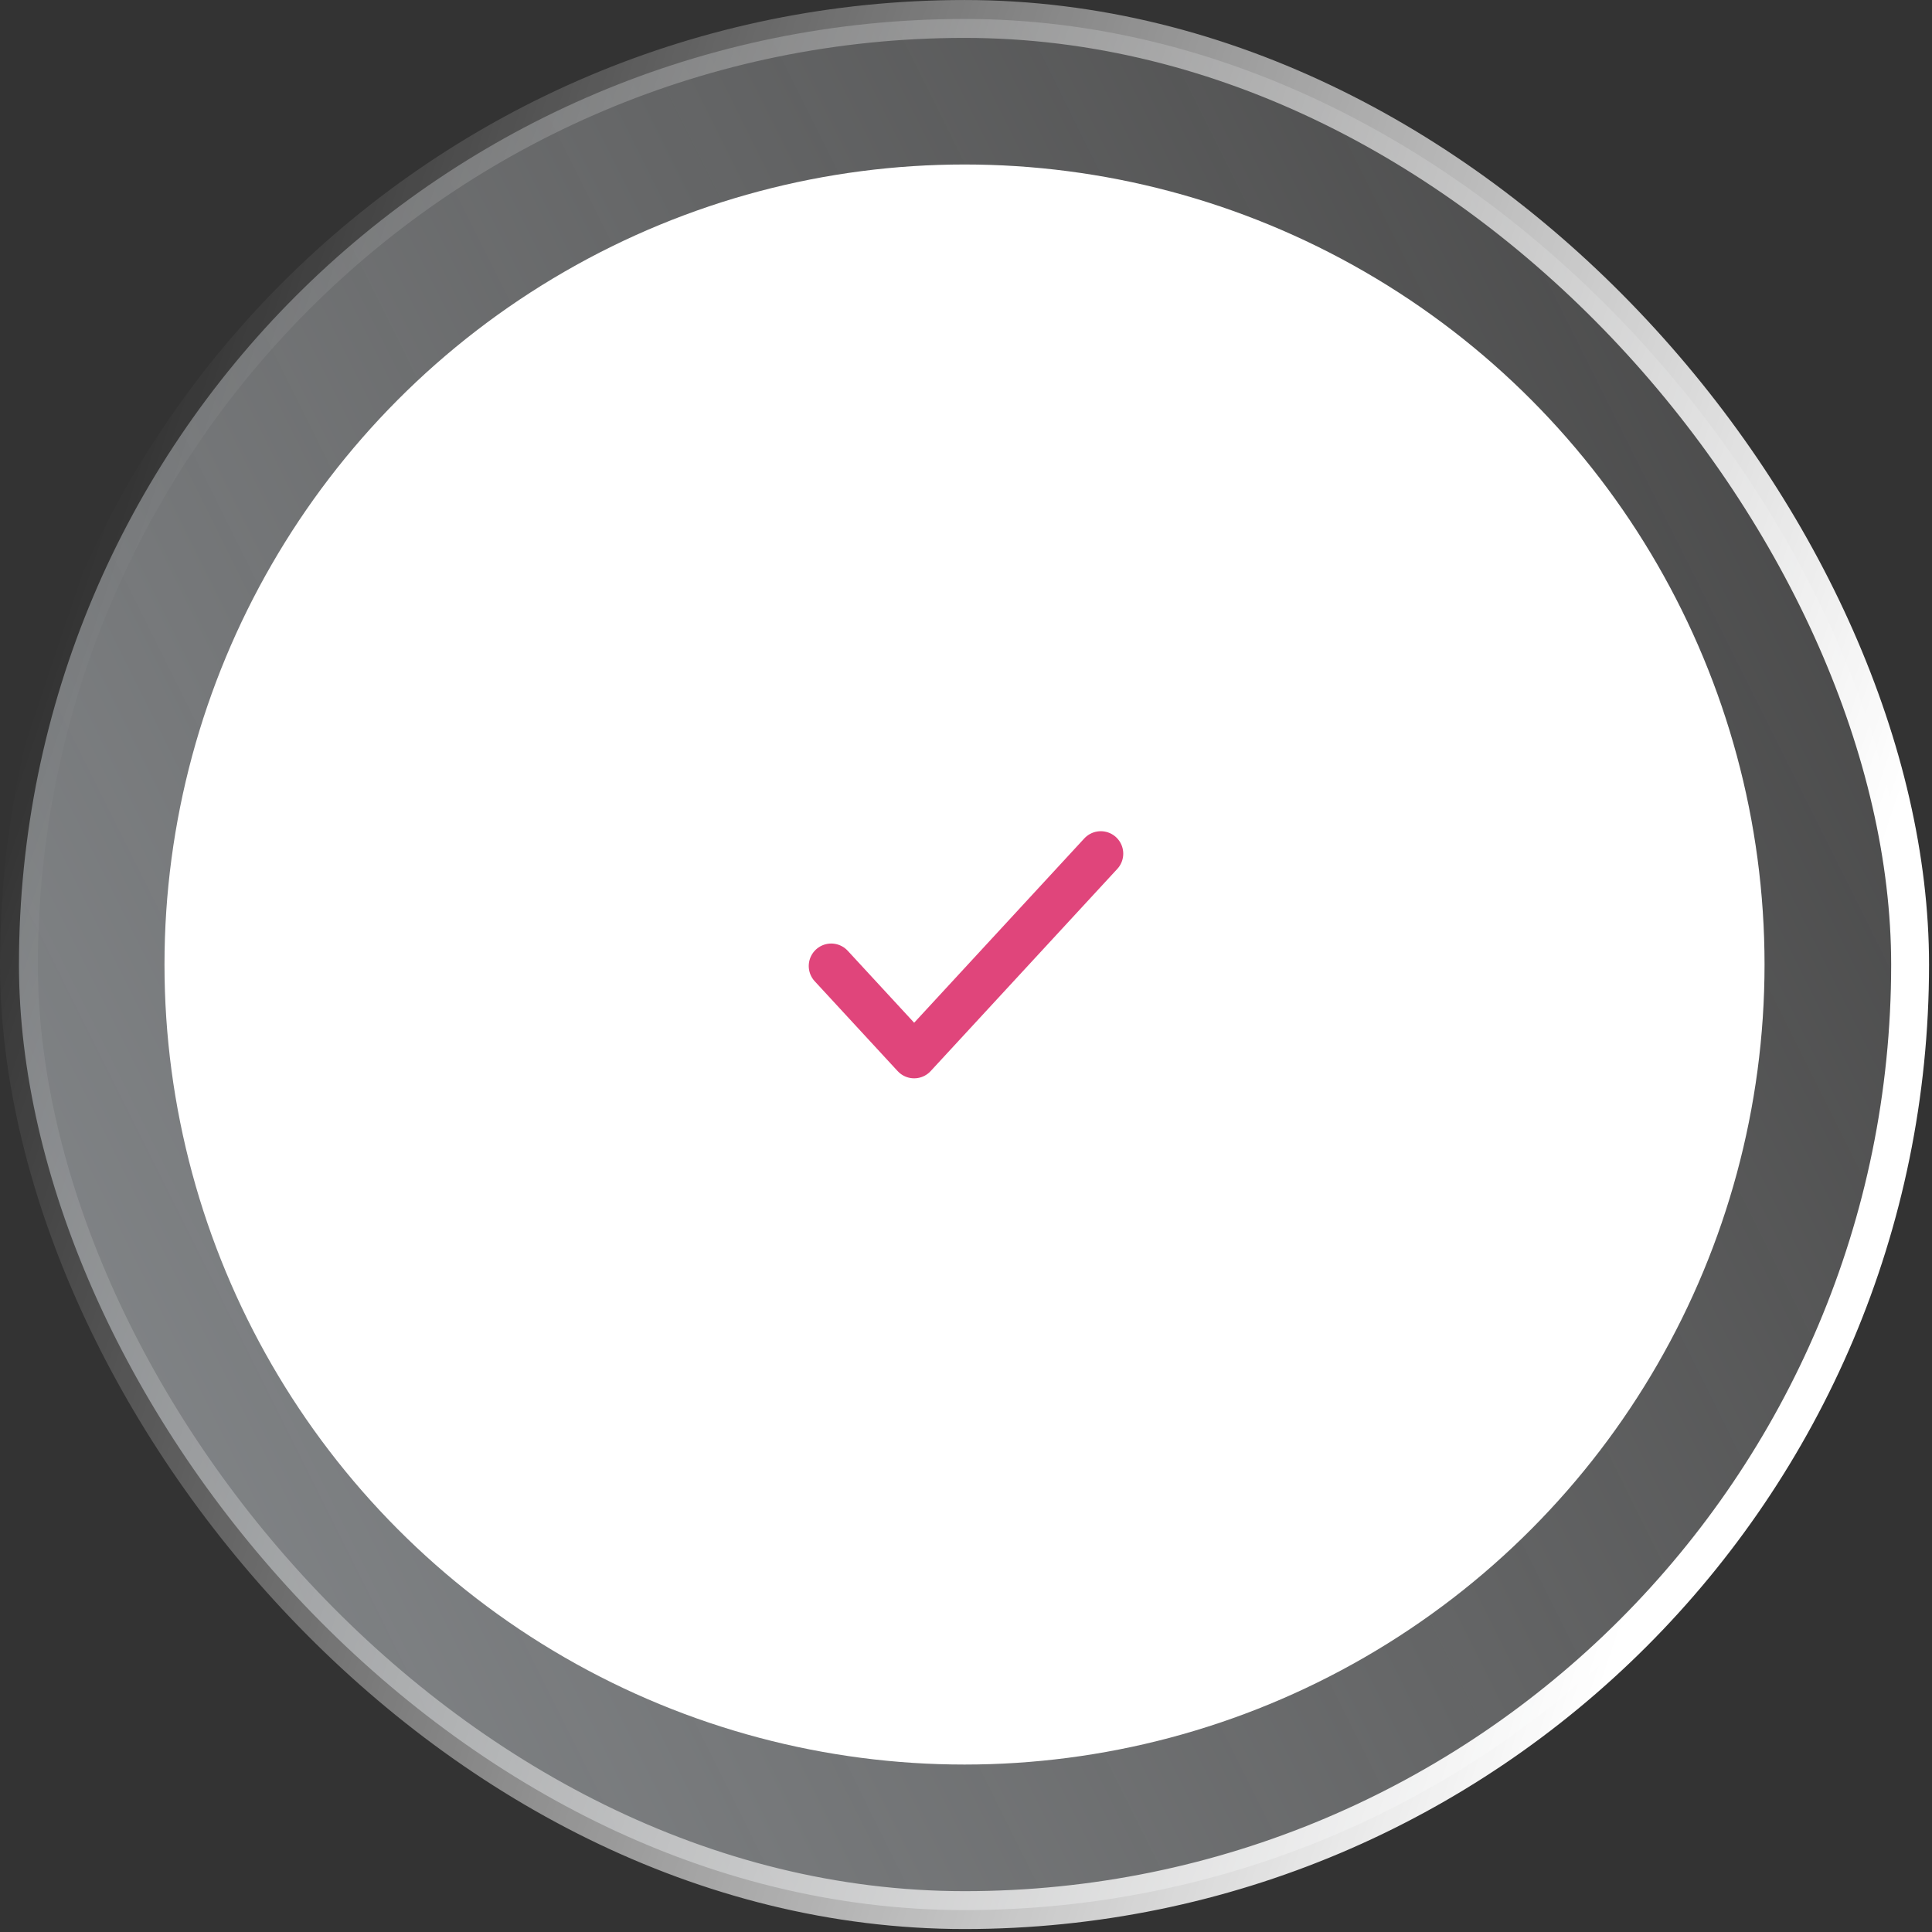
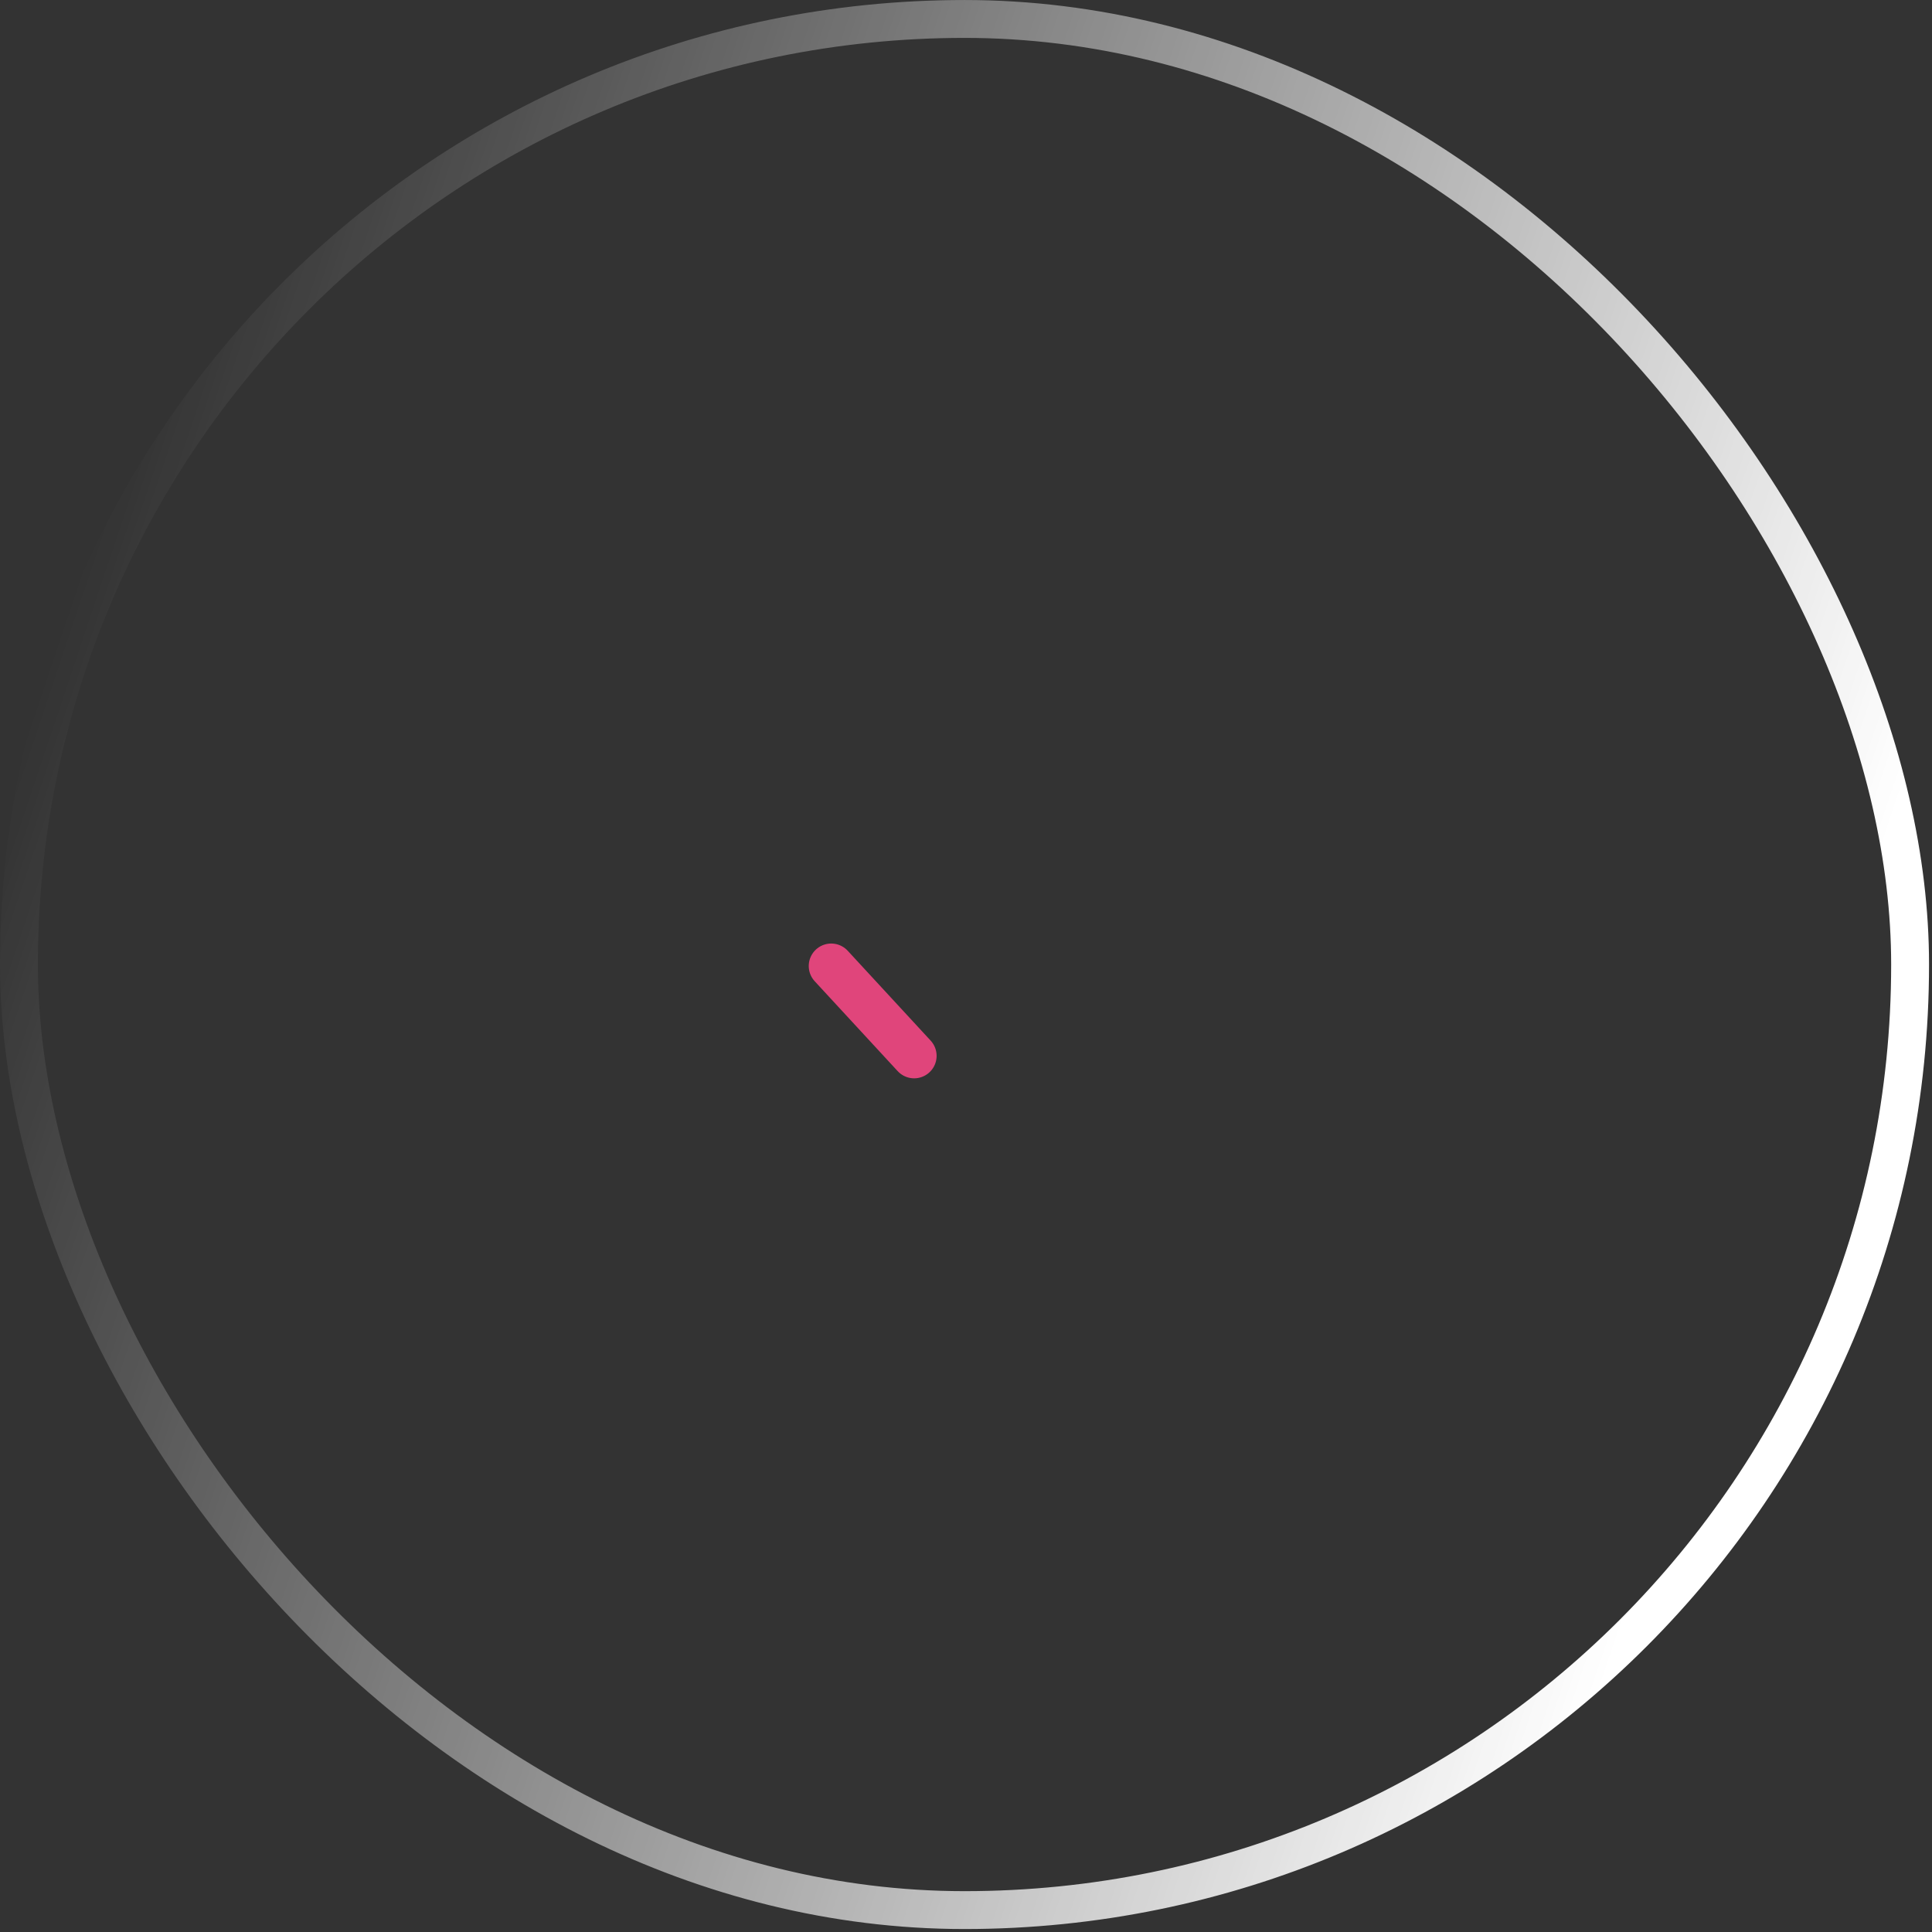
<svg xmlns="http://www.w3.org/2000/svg" width="86" height="86" viewBox="0 0 86 86" fill="none">
  <rect x="0" y="0" width="86" height="86" fill="#333333" stroke="none" />
-   <rect x="85.025" y="85.025" width="84.181" height="84.181" rx="42.091" transform="rotate(-180 85.025 85.025)" fill="url(#paint0_linear_48_5152)" fill-opacity="0.6" />
  <rect x="85.025" y="85.025" width="84.181" height="84.181" rx="42.091" transform="rotate(-180 85.025 85.025)" stroke="url(#paint1_linear_48_5152)" stroke-width="1.686" />
-   <circle cx="42.934" cy="42.934" r="35.612" transform="rotate(-180 42.934 42.934)" fill="white" />
-   <path d="M37 43L40.692 47L49 38" stroke="#E0457B" stroke-width="2" stroke-linecap="round" stroke-linejoin="round" />
+   <path d="M37 43L40.692 47" stroke="#E0457B" stroke-width="2" stroke-linecap="round" stroke-linejoin="round" />
  <defs>
    <linearGradient id="paint0_linear_48_5152" x1="207.347" y1="100.512" x2="64.567" y2="171.735" gradientUnits="userSpaceOnUse">
      <stop stop-color="#D4DDE5" />
      <stop offset="1" stop-color="white" stop-opacity="0" />
    </linearGradient>
    <linearGradient id="paint1_linear_48_5152" x1="98.631" y1="95.185" x2="174.543" y2="120.6" gradientUnits="userSpaceOnUse">
      <stop stop-color="white" />
      <stop offset="1" stop-color="white" stop-opacity="0" />
    </linearGradient>
  </defs>
</svg>